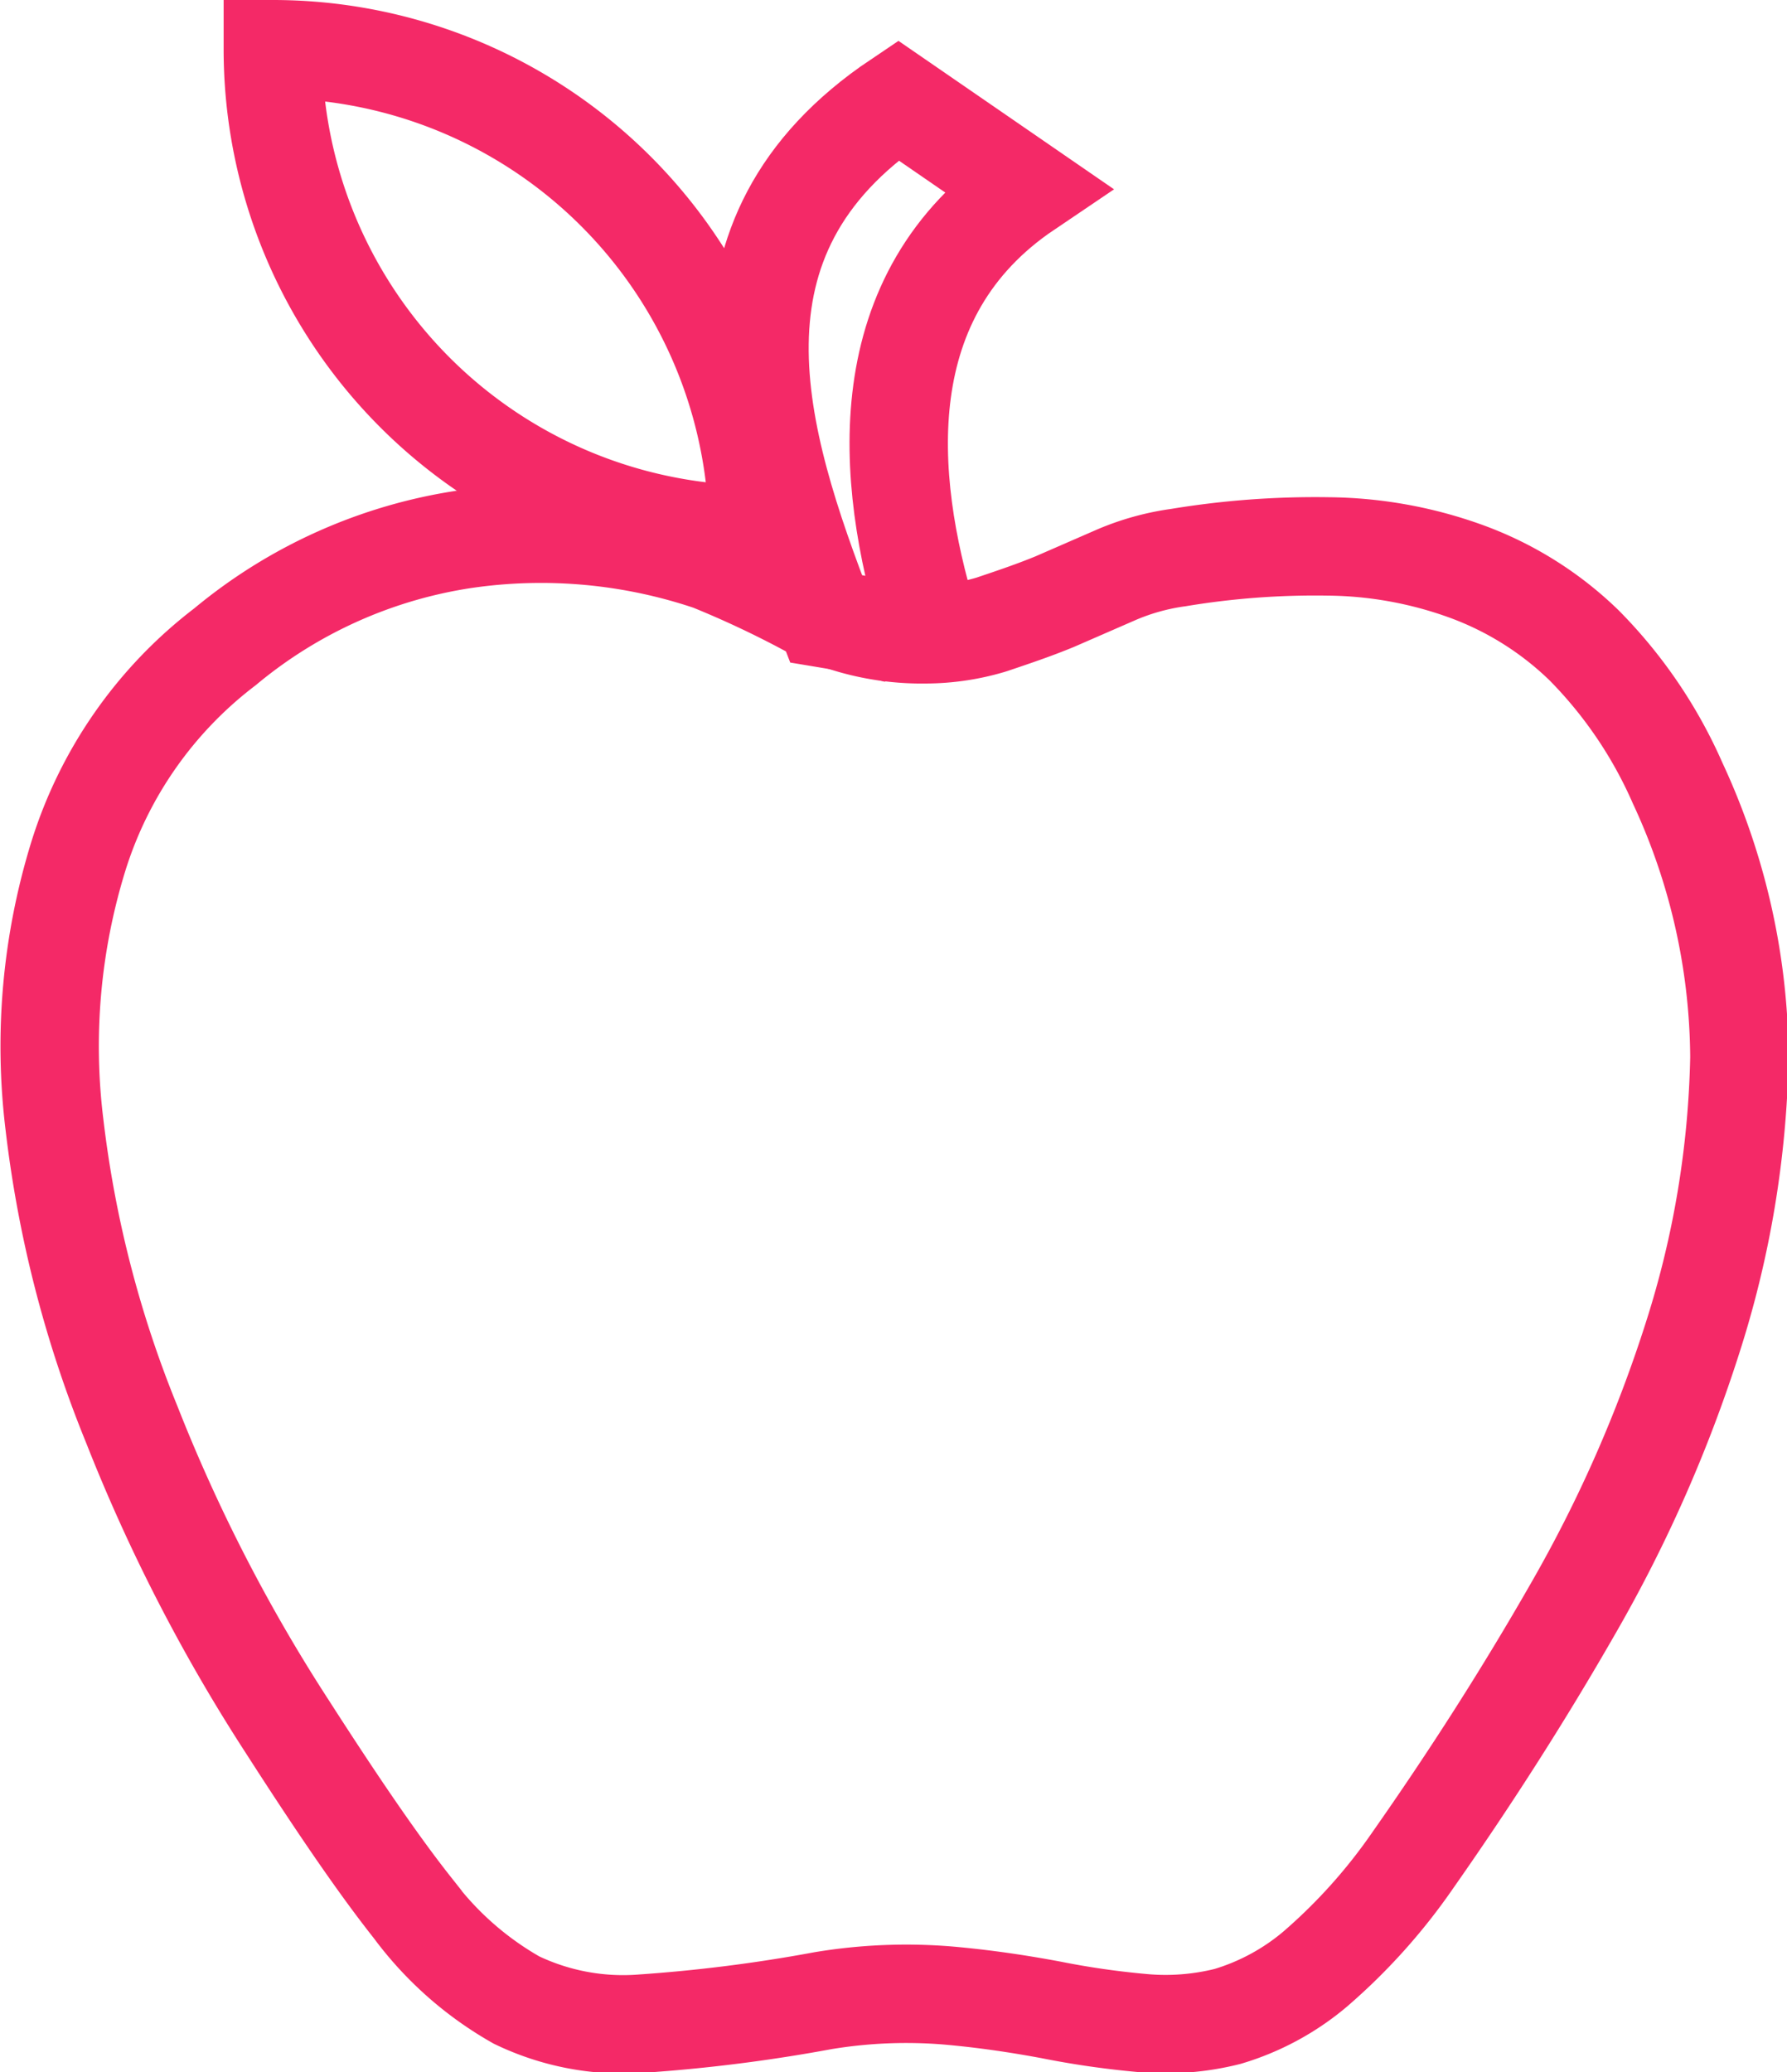
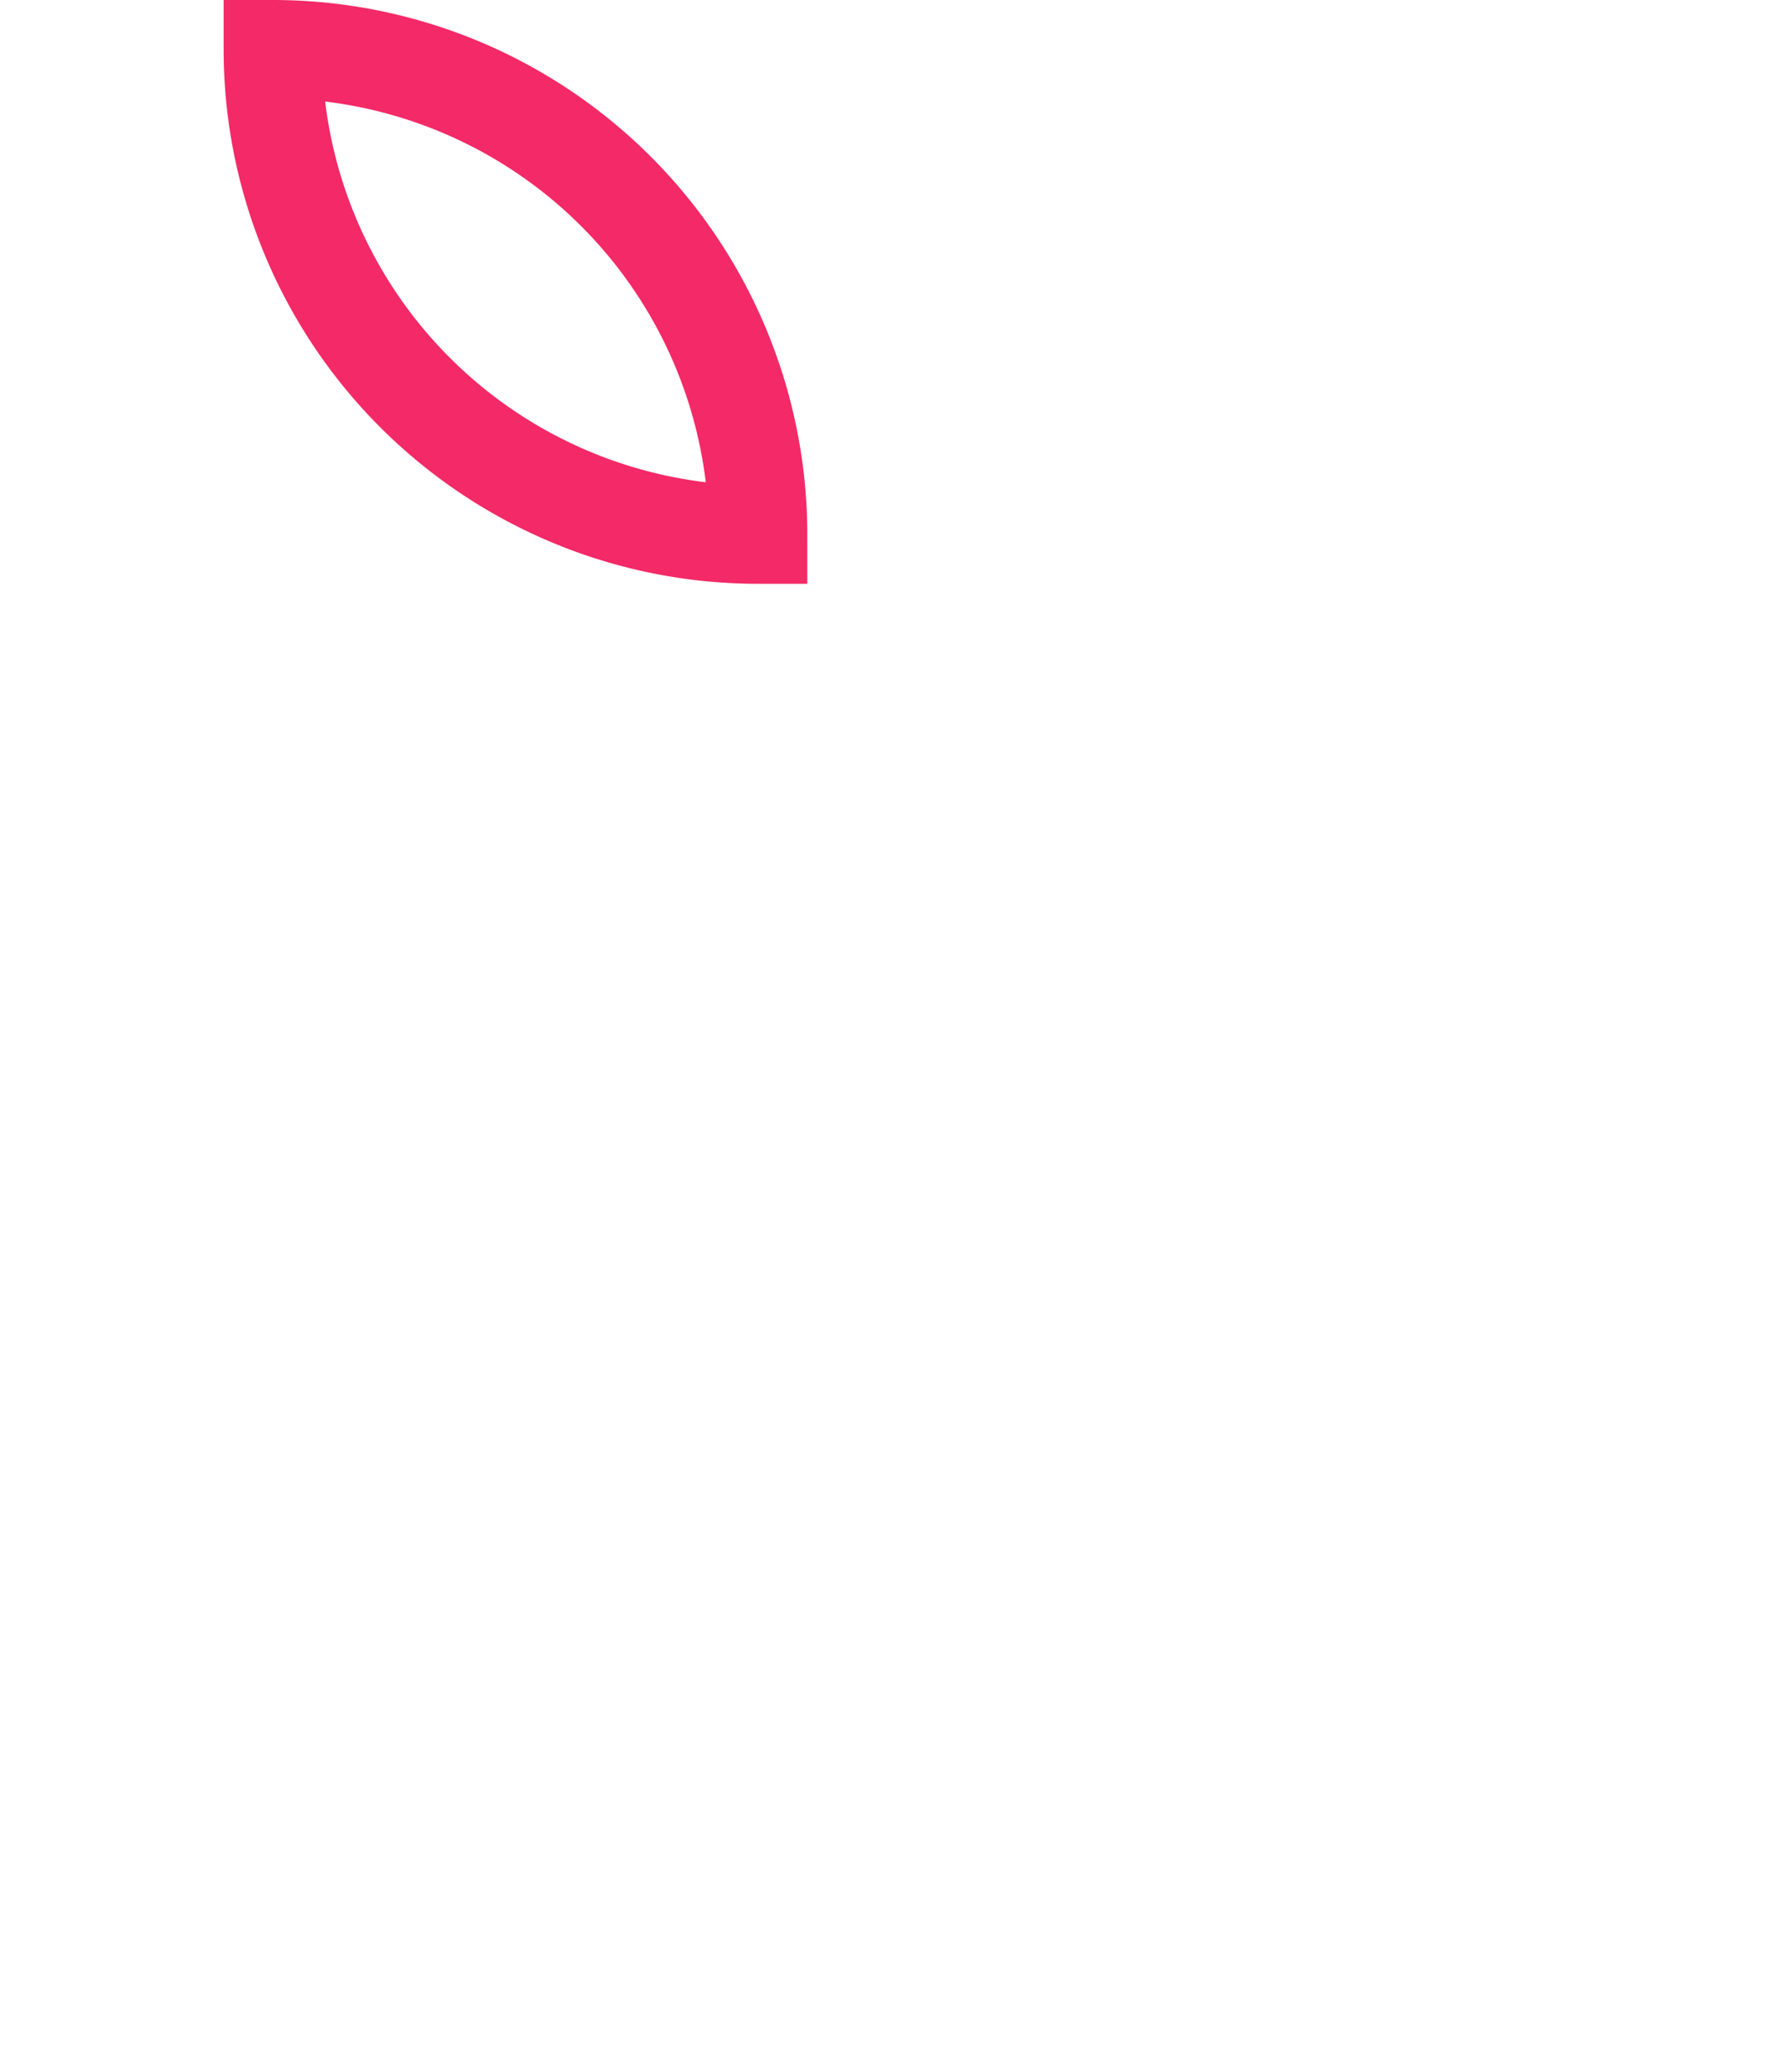
<svg xmlns="http://www.w3.org/2000/svg" id="_Group_" data-name="&lt;Group&gt;" width="27.249" height="31.59" viewBox="0 0 27.249 31.59">
  <defs>
    <style>
      .cls-1 {
        fill: none;
        stroke: #f42967;
        stroke-width: 1.5px;
        fill-rule: evenodd;
      }
    </style>
  </defs>
-   <path id="_Path_" data-name="&lt;Path&gt;" class="cls-1" d="M109.645,1091.47a6.958,6.958,0,0,0-1.425-2.1,5.072,5.072,0,0,0-1.8-1.13,6.333,6.333,0,0,0-2.1-.38,12.761,12.761,0,0,0-2.288.17,3.666,3.666,0,0,0-.941.26l-0.941.41c-0.314.13-.641,0.24-0.968,0.35a3.511,3.511,0,0,1-1.007.15,3.862,3.862,0,0,1-1.791-.41,15.21,15.21,0,0,0-1.49-.7,8.08,8.08,0,0,0-3.739-.34,7.428,7.428,0,0,0-3.661,1.64,6.412,6.412,0,0,0-2.235,3.19,9.8,9.8,0,0,0-.366,4.09,17.474,17.474,0,0,0,1.177,4.57,25.859,25.859,0,0,0,2.379,4.62c0.758,1.18,1.386,2.1,1.909,2.76a5.077,5.077,0,0,0,1.581,1.4,3.749,3.749,0,0,0,1.9.36,24.176,24.176,0,0,0,2.772-.35,7.753,7.753,0,0,1,1.895-.08c0.575,0.05,1.1.13,1.582,0.22a13.036,13.036,0,0,0,1.386.2,3.882,3.882,0,0,0,1.307-.1,3.71,3.71,0,0,0,1.334-.72,8.734,8.734,0,0,0,1.49-1.66c0.863-1.23,1.686-2.51,2.458-3.86a21.1,21.1,0,0,0,1.817-4.13,14.928,14.928,0,0,0,.706-4.25A10.025,10.025,0,0,0,109.645,1091.47Z" transform="translate(-84.063 -1079.53)" />
-   <path id="_Path_2" data-name="&lt;Path&gt;" class="cls-1" d="M97.565,1089.15c0.222-.05.432-0.09,0.654-0.14-0.667-2.2-.9-4.98,1.5-6.6l-1.961-1.35c-3.112,2.09-2.157,5.16-1.1,7.9C96.963,1089.01,97.264,1089.07,97.565,1089.15Z" transform="translate(-84.063 -1079.53)" />
  <path id="_Path_3" data-name="&lt;Path&gt;" class="cls-1" d="M95.623,1087.68h0a7.4,7.4,0,0,0-7.4-7.4A7.4,7.4,0,0,0,95.623,1087.68Z" transform="translate(-84.063 -1079.53)" />
</svg>